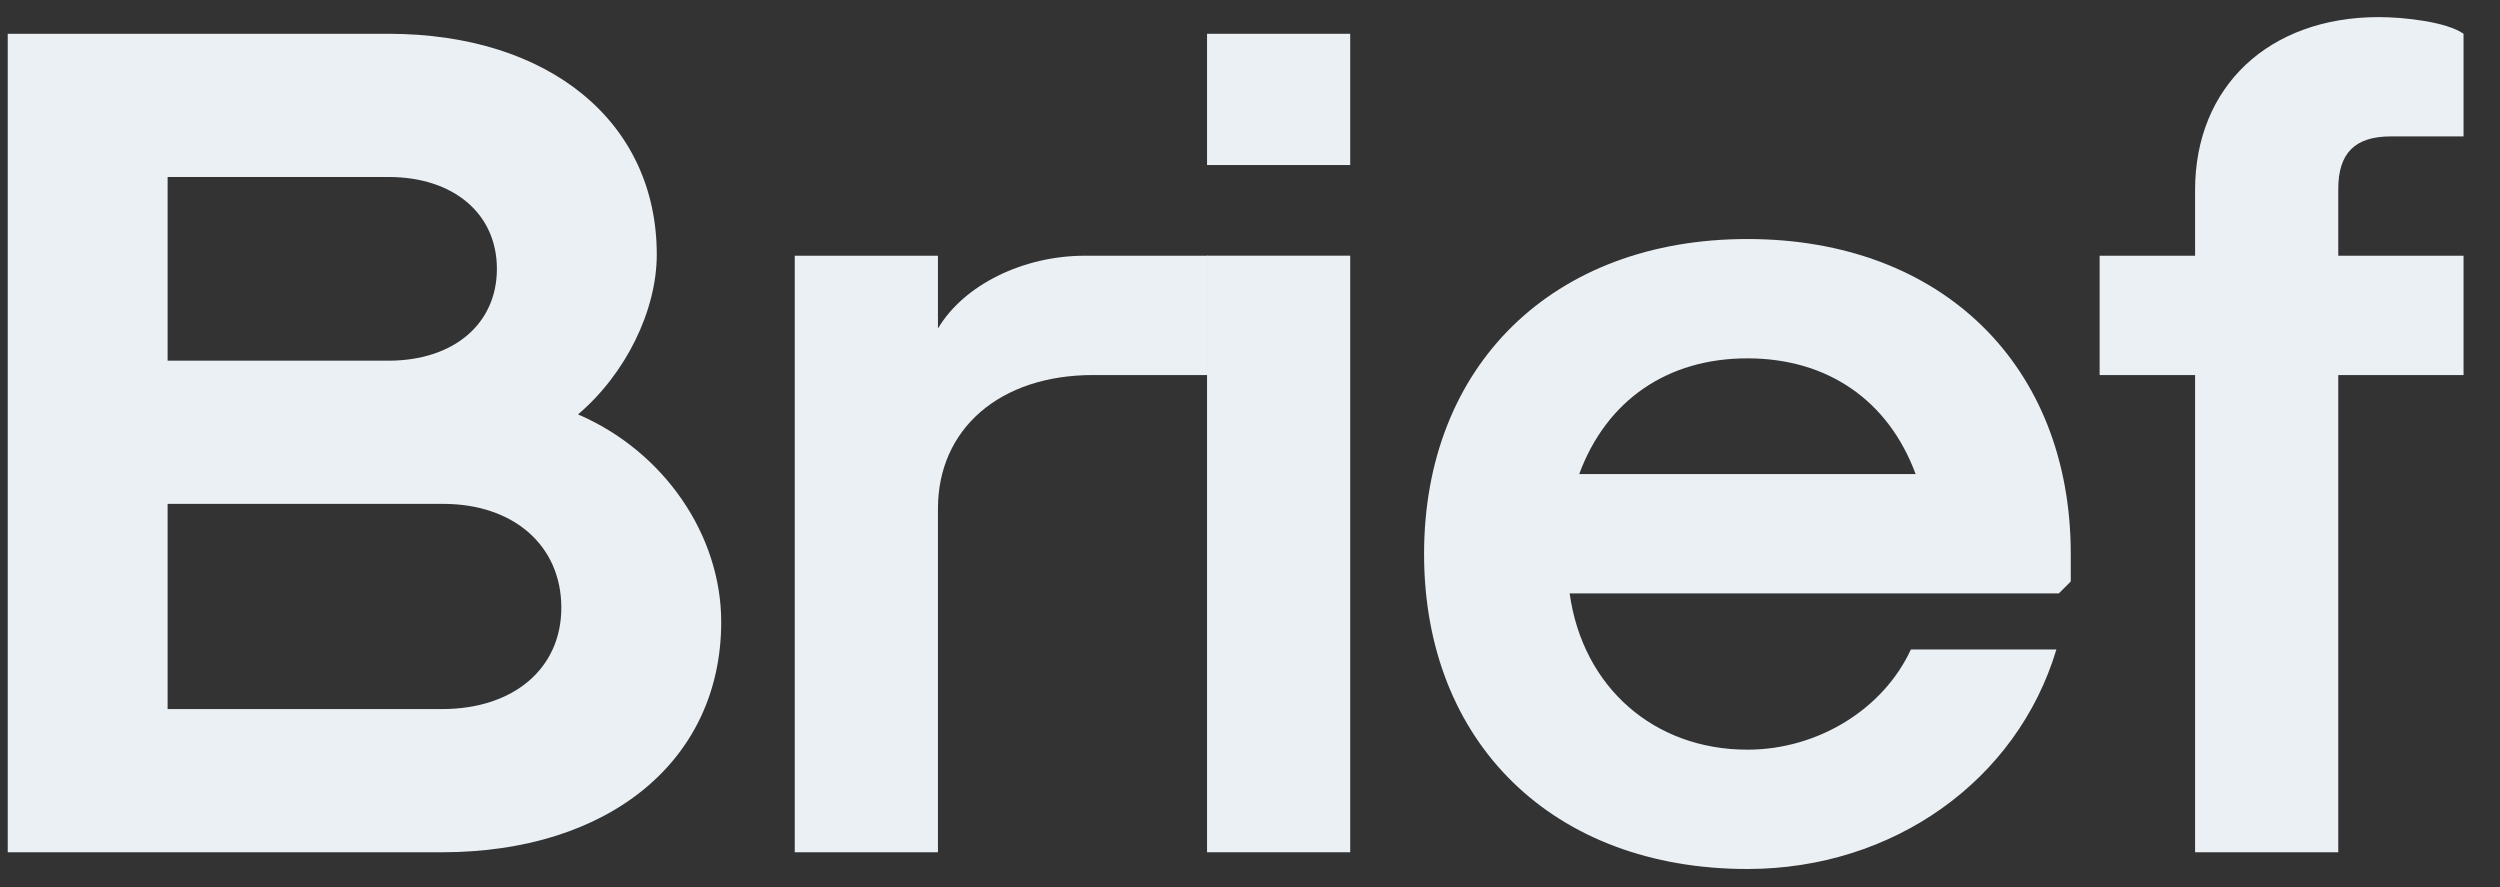
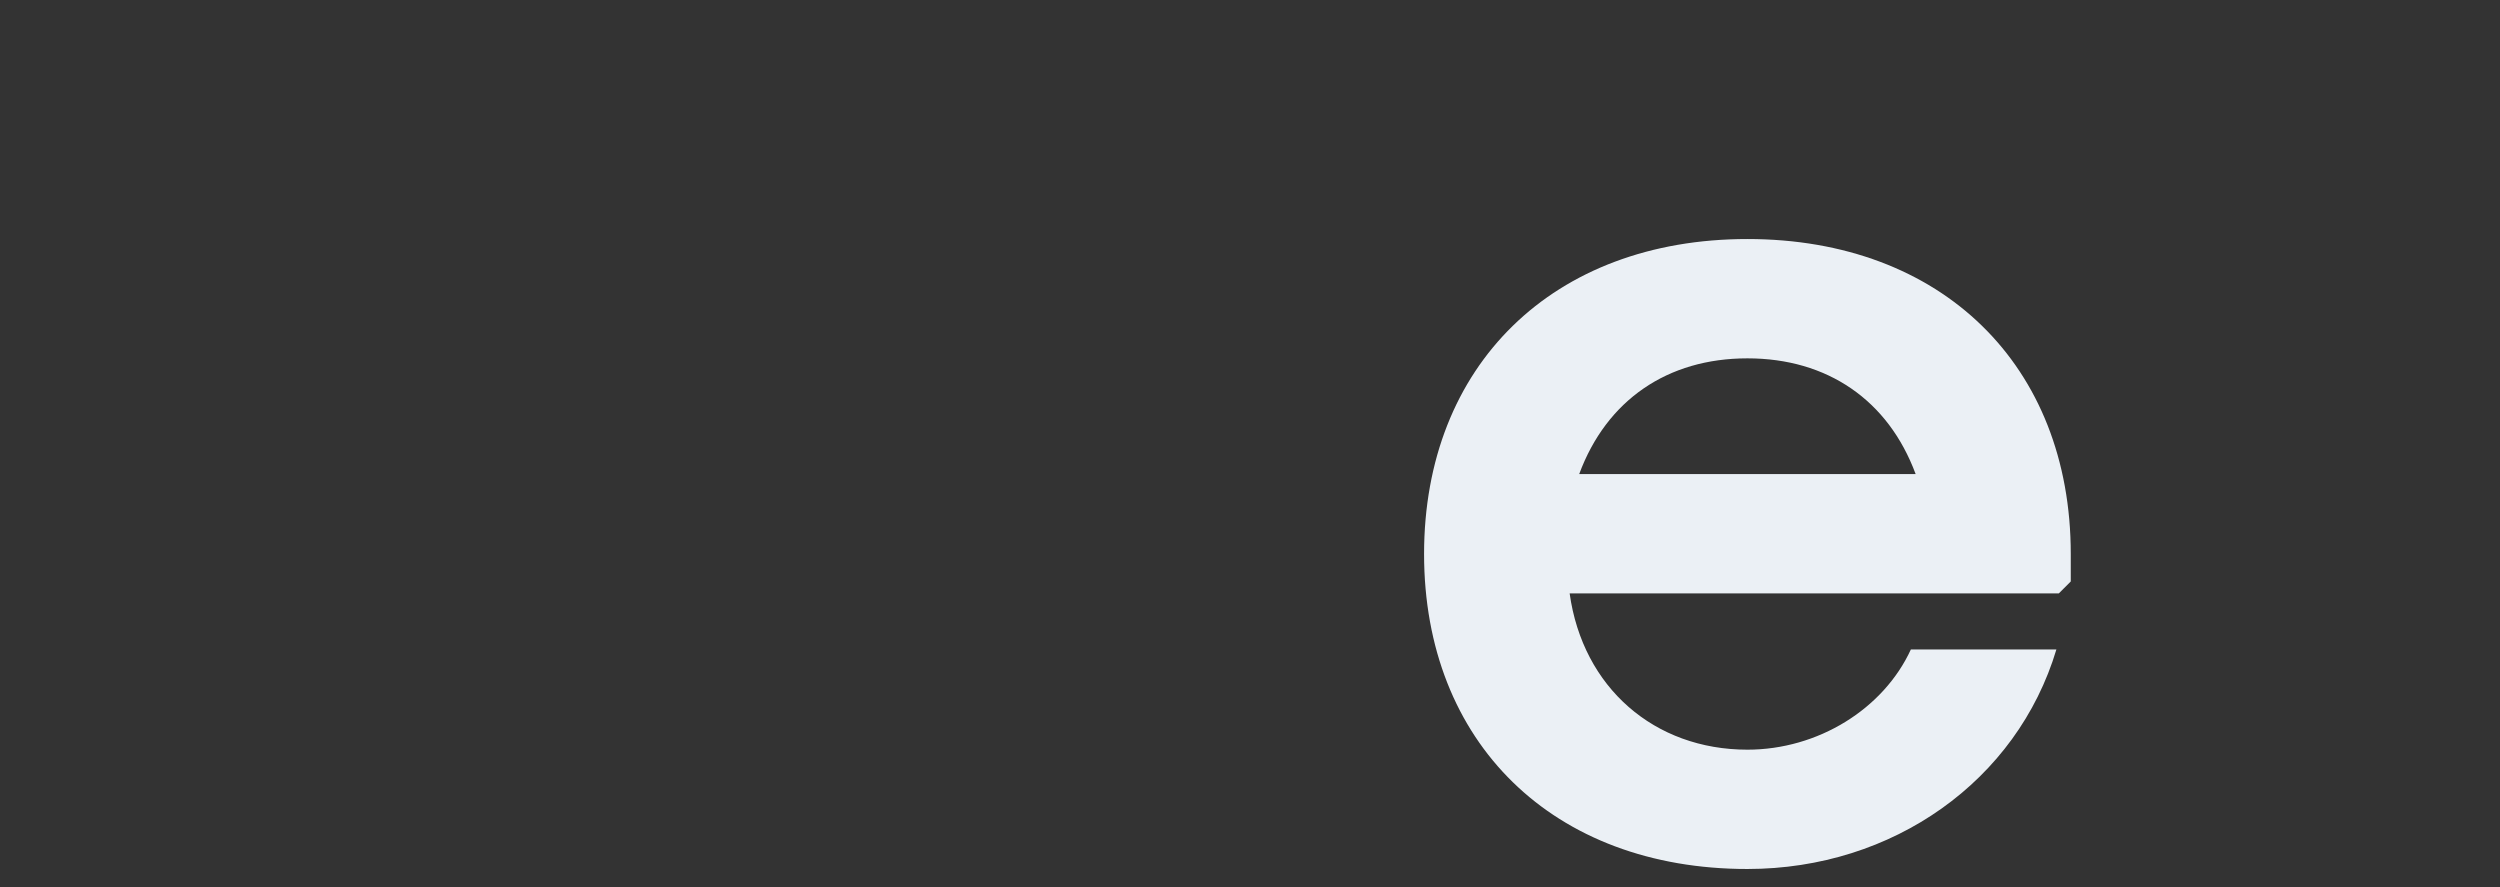
<svg xmlns="http://www.w3.org/2000/svg" width="62" height="22" viewBox="0 0 62 22" fill="none">
  <rect x="0" y="0" width="62" height="22" fill="#333333" stroke="none" />
-   <path d="M0.192 21.136V0.838H9.631C13.625 0.838 16.288 3.027 16.288 6.312C16.288 7.703 15.519 9.271 14.335 10.277C16.466 11.194 17.886 13.265 17.886 15.425C17.886 18.858 15.105 21.136 10.962 21.136H0.192ZM4.157 8.945H9.631C11.258 8.945 12.323 8.028 12.323 6.667C12.323 5.306 11.258 4.389 9.631 4.389H4.157V8.945ZM4.157 17.585H10.962C12.738 17.585 13.921 16.579 13.921 15.07C13.921 13.532 12.738 12.496 10.992 12.496H4.157V17.585Z" fill="#EBF0F5" />
-   <path d="M29.953 9.301H27.107C24.799 9.301 23.261 10.632 23.261 12.615V21.136H19.71V6.342H23.261V8.147C23.912 7.052 25.391 6.342 26.9 6.342H29.953V9.301Z" fill="#EBF0F5" />
-   <path d="M29.935 4.093V0.838H33.485V4.093H29.935ZM29.935 21.136V6.341H33.485V21.136H29.935Z" fill="#EBF0F5" />
  <path d="M43.336 21.551C38.513 21.551 35.317 18.414 35.317 13.739C35.317 9.064 38.513 5.928 43.336 5.928C48.159 5.928 51.355 9.064 51.355 13.739V14.42L51.059 14.716H38.927C39.253 17.053 41.028 18.592 43.336 18.592C45.082 18.592 46.709 17.586 47.39 16.106H50.999C50.023 19.361 46.946 21.551 43.336 21.551ZM39.164 11.757H47.508C46.828 9.922 45.318 8.887 43.336 8.887C41.353 8.887 39.844 9.922 39.164 11.757Z" fill="#EBF0F5" />
-   <path d="M54.438 21.136V9.301H52.071V6.342H54.438V4.714C54.438 2.14 56.273 0.424 58.995 0.424C59.616 0.424 60.682 0.542 61.096 0.838V3.383H59.291C58.403 3.383 57.989 3.797 57.989 4.685V6.342H61.096V9.301H57.989V21.136H54.438Z" fill="#EBF0F5" />
</svg>